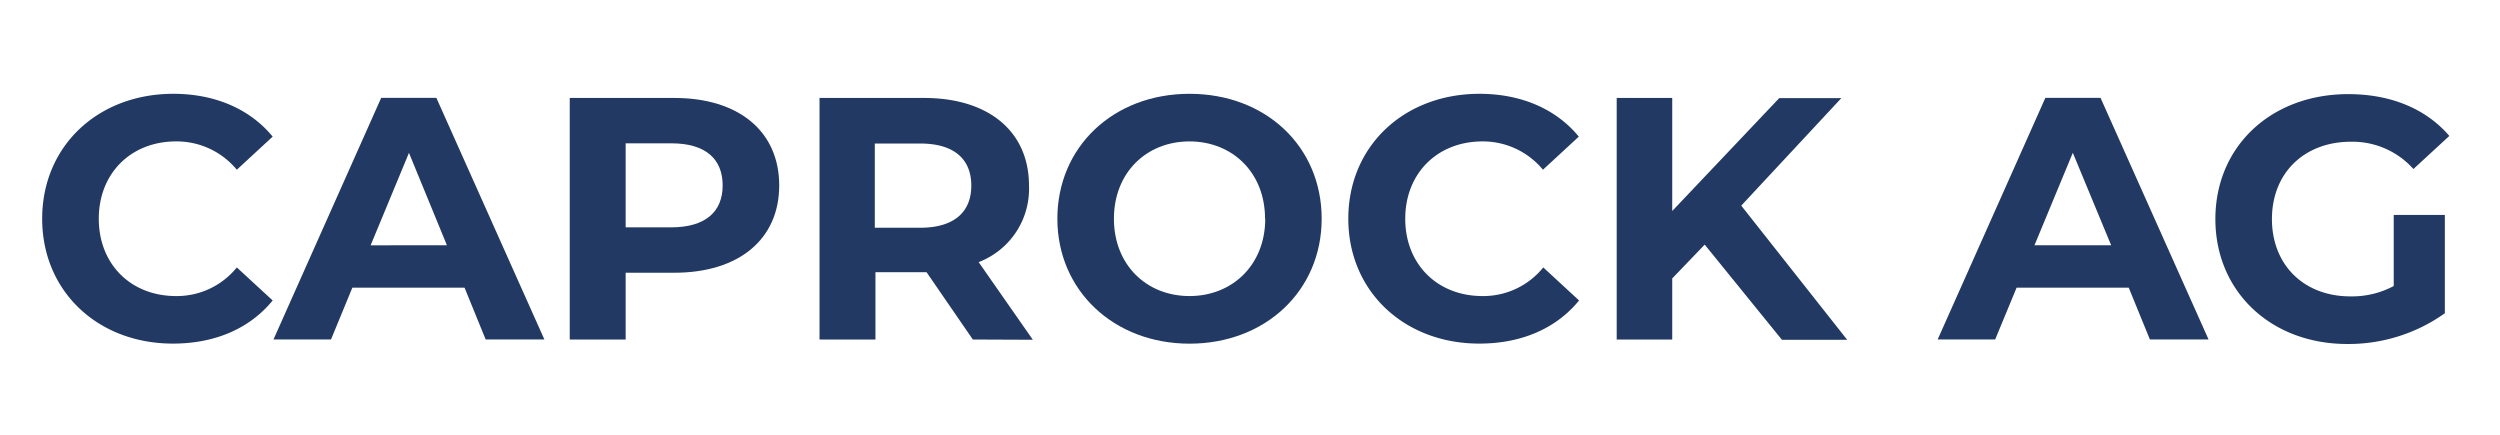
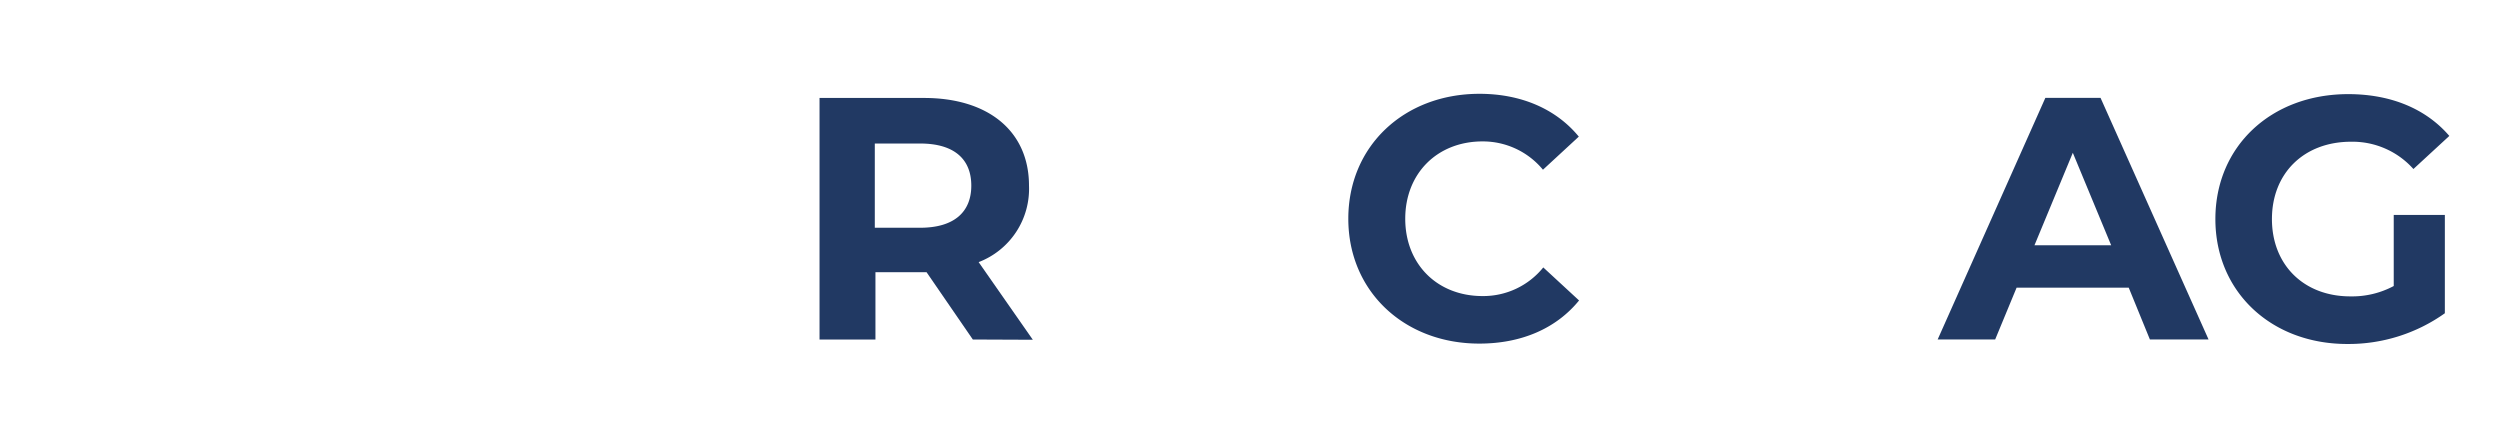
<svg xmlns="http://www.w3.org/2000/svg" id="Layer_1" data-name="Layer 1" viewBox="0 0 391.23 68" width="391" height="68">
  <defs>
    <style>.cls-1{fill:#213963;}</style>
  </defs>
-   <path class="cls-1" d="M6.6,34.21c0-11.39,8.75-19.55,20.52-19.55,6.53,0,12,2.38,15.55,6.7l-5.61,5.18a12.2,12.2,0,0,0-9.51-4.43c-7.07,0-12.09,5-12.09,12.1s5,12.1,12.09,12.1a12.06,12.06,0,0,0,9.51-4.48L42.67,47c-3.56,4.37-9,6.75-15.6,6.75C15.35,53.76,6.6,45.6,6.6,34.21Z" />
-   <path class="cls-1" d="M72.7,45H55.14l-3.34,8.1h-9l16.85-37.8h8.64l16.9,37.8H76Zm-2.76-6.64L64,23.9,58,38.37Z" />
-   <path class="cls-1" d="M121.94,29c0,8.42-6.31,13.66-16.41,13.66H97.91V53.11H89.16V15.31h16.37C115.63,15.31,121.94,20.55,121.94,29Zm-8.85,0c0-4.16-2.7-6.59-8-6.59H97.91V35.56H105C110.39,35.56,113.09,33.13,113.09,29Z" />
  <path class="cls-1" d="M152.24,53.11,145,42.58h-8V53.11h-8.75V15.31h16.36c10.1,0,16.42,5.24,16.42,13.72A12.28,12.28,0,0,1,153.15,41l8.48,12.15ZM144,22.44H136.9V35.62H144c5.35,0,8-2.49,8-6.59S149.38,22.44,144,22.44Z" />
-   <path class="cls-1" d="M165.47,34.21c0-11.23,8.74-19.55,20.68-19.55s20.68,8.26,20.68,19.55S198,53.76,186.15,53.76,165.47,45.44,165.47,34.21Zm32.5,0c0-7.18-5.07-12.1-11.82-12.1S174.32,27,174.32,34.21s5.08,12.1,11.83,12.1S198,41.39,198,34.21Z" />
  <path class="cls-1" d="M211,34.21c0-11.39,8.75-19.55,20.52-19.55,6.54,0,12,2.38,15.55,6.7l-5.61,5.18A12.2,12.2,0,0,0,232,22.11c-7.07,0-12.09,5-12.09,12.1s5,12.1,12.09,12.1a12.06,12.06,0,0,0,9.51-4.48L247.11,47c-3.56,4.37-9,6.75-15.6,6.75C219.79,53.76,211,45.6,211,34.21Z" />
-   <path class="cls-1" d="M266.77,38.26l-5.08,5.29v9.56H253V15.31h8.69V33l16.74-17.66h9.72L272.49,32.16l16.58,21H278.86Z" />
  <path class="cls-1" d="M333.13,45H315.58l-3.35,8.1h-9l16.85-37.8h8.64l16.9,37.8h-9.18Zm-2.75-6.64-6-14.47-6,14.47Z" />
  <path class="cls-1" d="M374.6,33.62h8V49a26,26,0,0,1-15.29,4.81c-11.88,0-20.62-8.16-20.62-19.55s8.74-19.55,20.79-19.55c6.64,0,12.15,2.27,15.82,6.54l-5.62,5.18a12.77,12.77,0,0,0-9.77-4.27c-7.35,0-12.37,4.92-12.37,12.1s5,12.1,12.26,12.1a13.83,13.83,0,0,0,6.8-1.62Z" />
</svg>